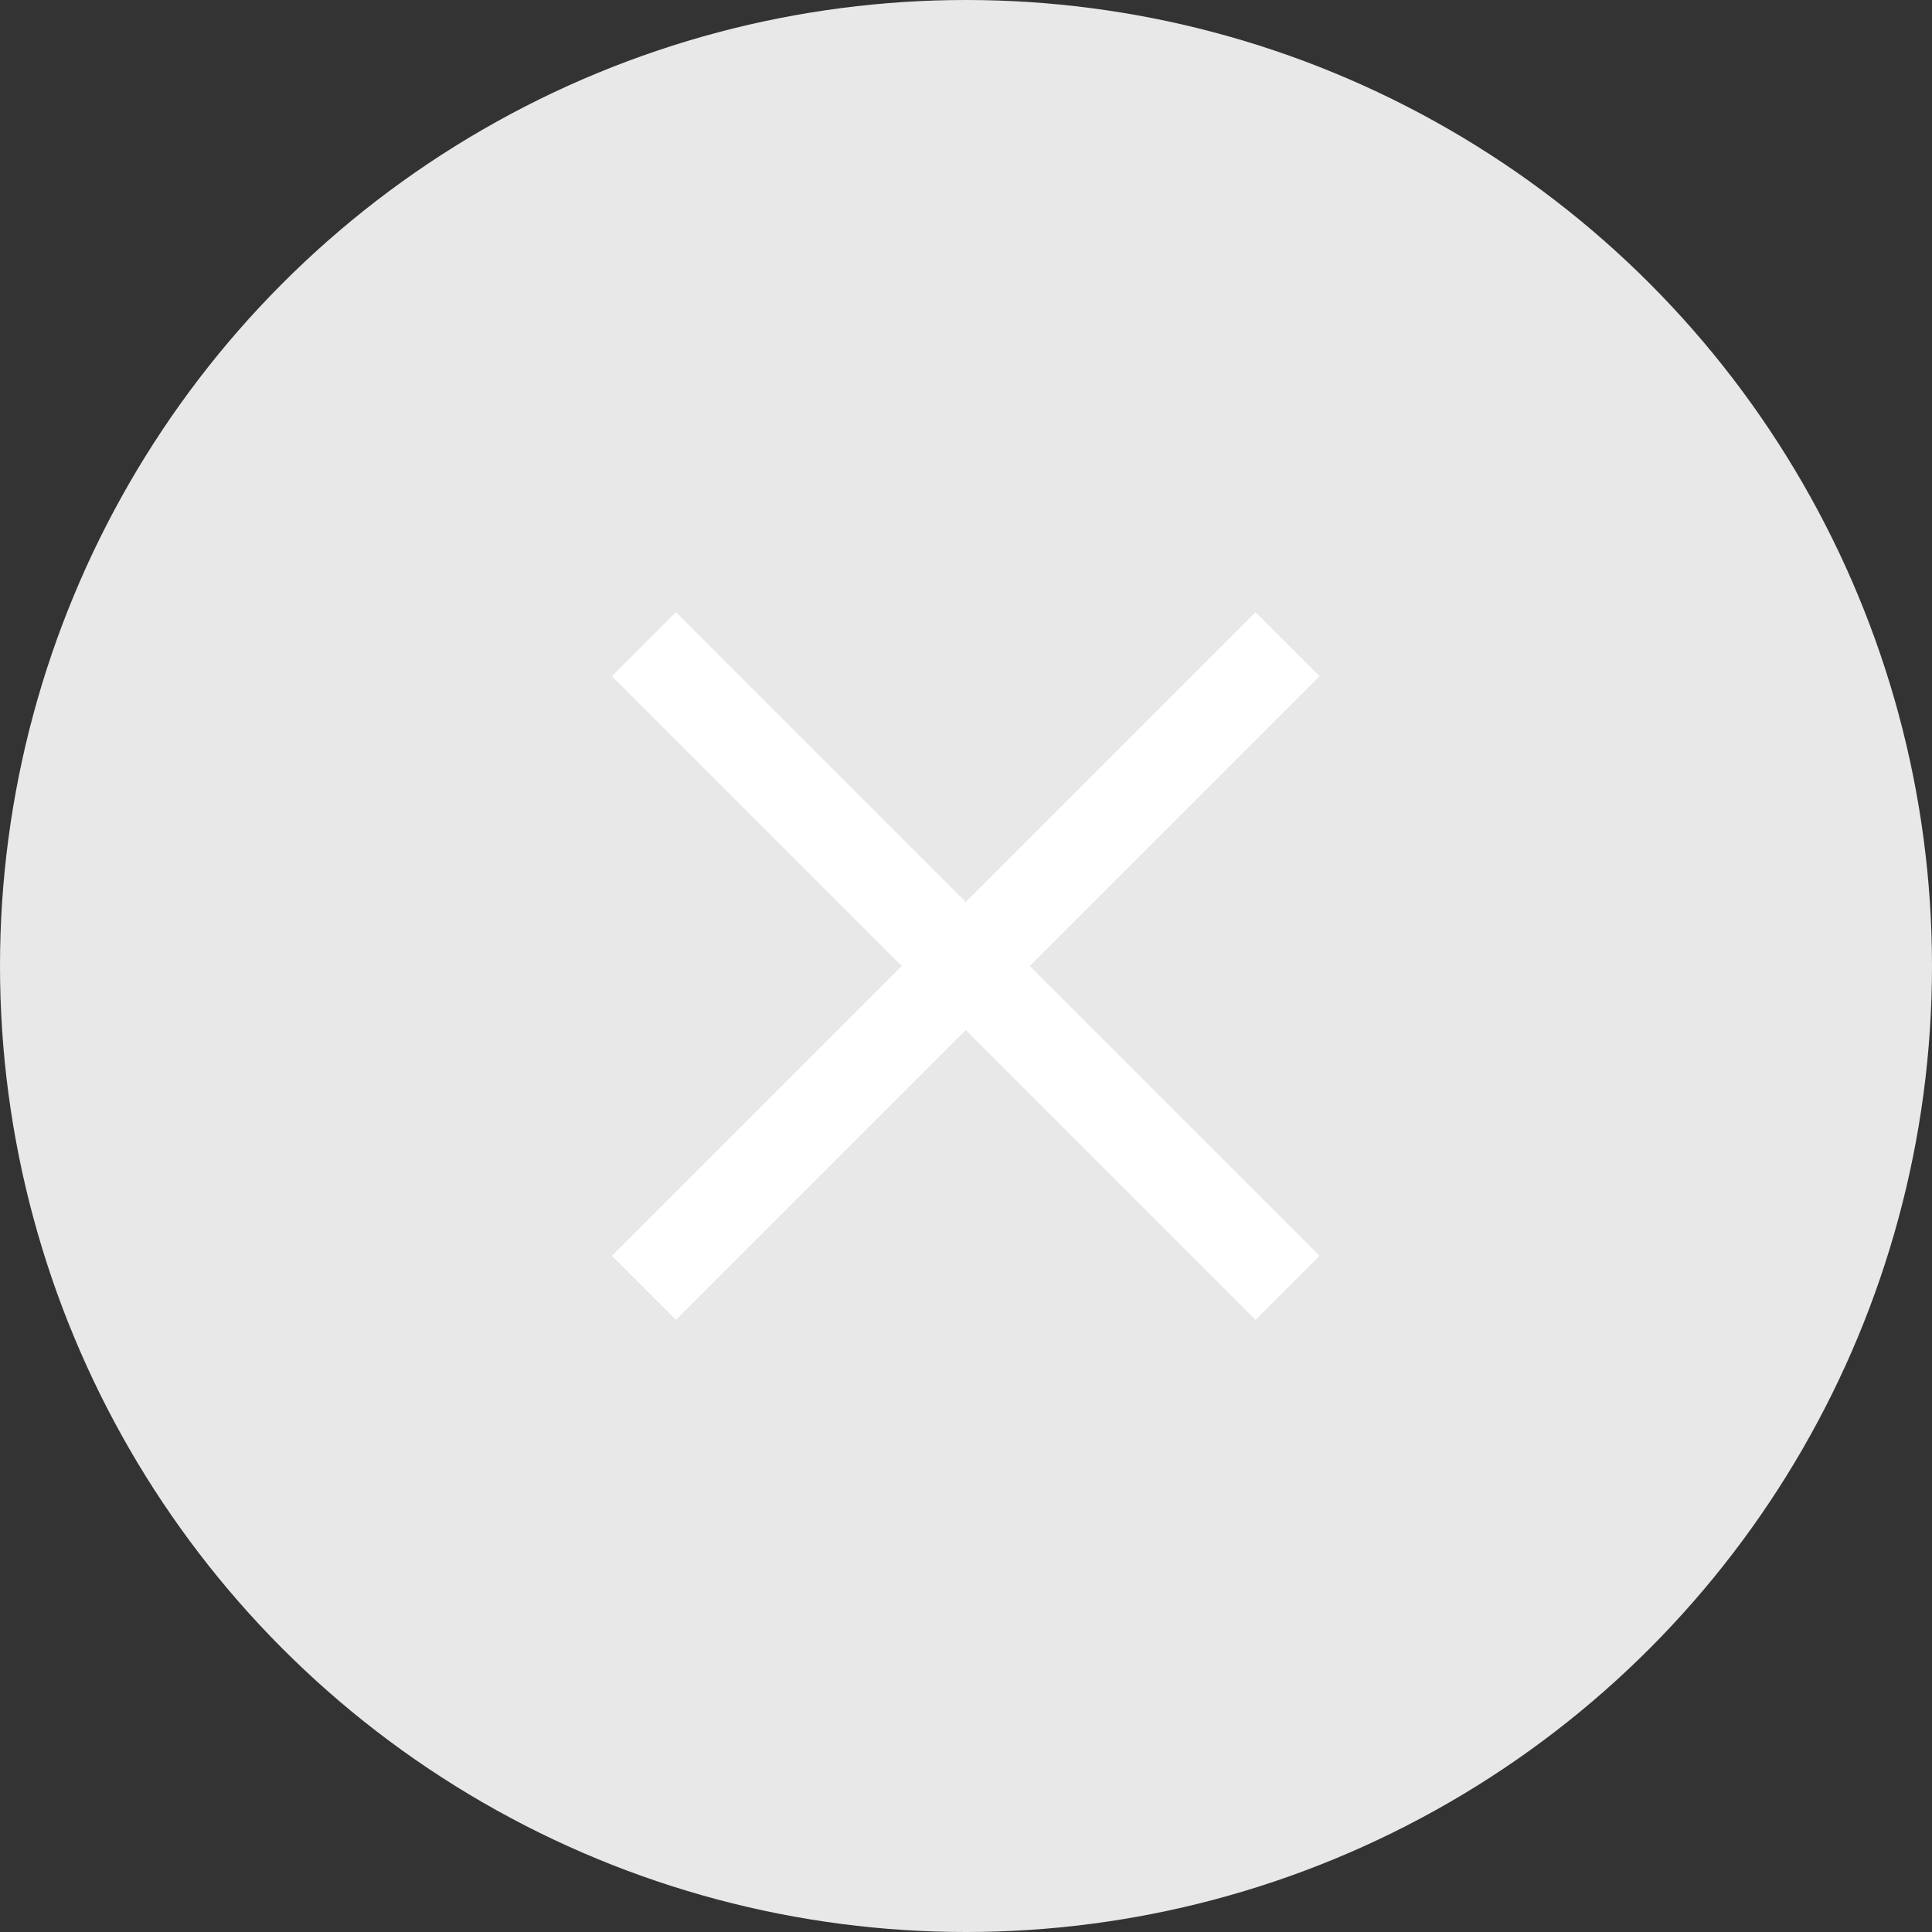
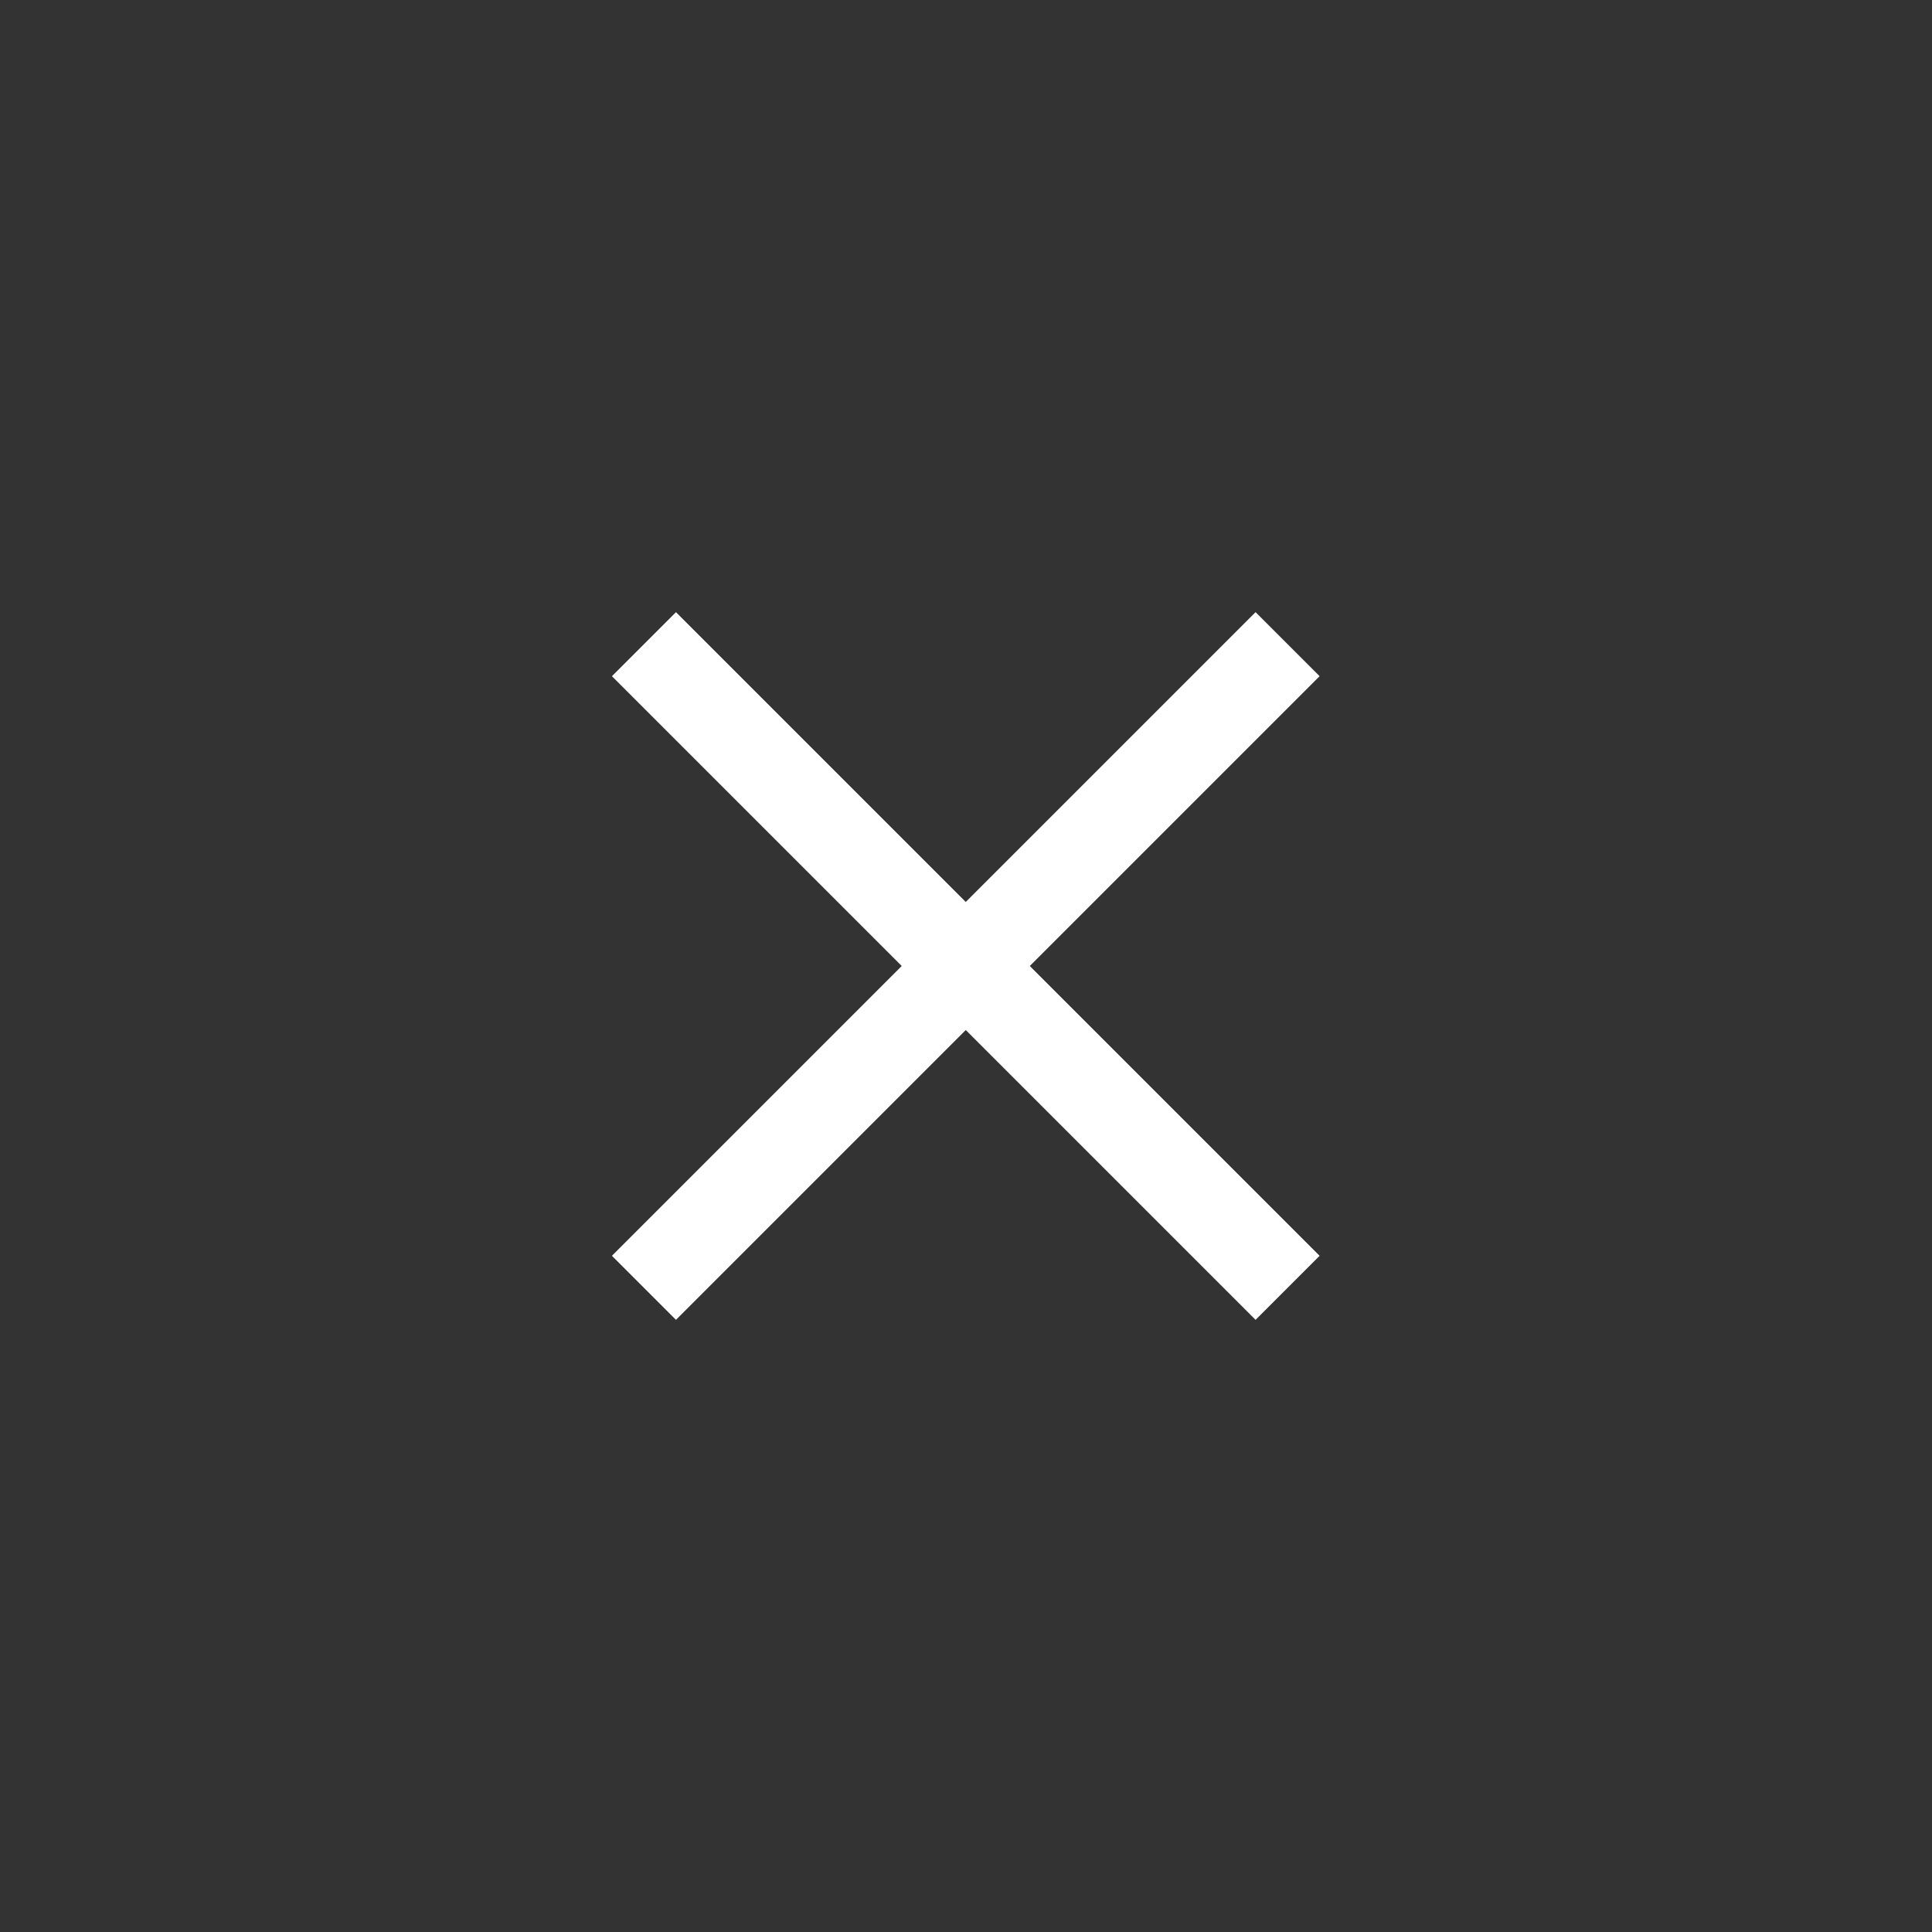
<svg xmlns="http://www.w3.org/2000/svg" width="16" height="16" viewBox="0 0 16 16" fill="none">
  <rect x="0" y="0" width="16" height="16" fill="#333333" stroke="none" />
-   <circle cx="8" cy="8" r="8" fill="#E8E8E8" />
  <path d="M10.398 5.6L5.598 10.4" stroke="white" stroke-width="0.75" stroke-linecap="square" stroke-linejoin="round" />
  <path d="M5.598 5.6L10.398 10.4" stroke="white" stroke-width="0.75" stroke-linecap="square" stroke-linejoin="round" />
</svg>